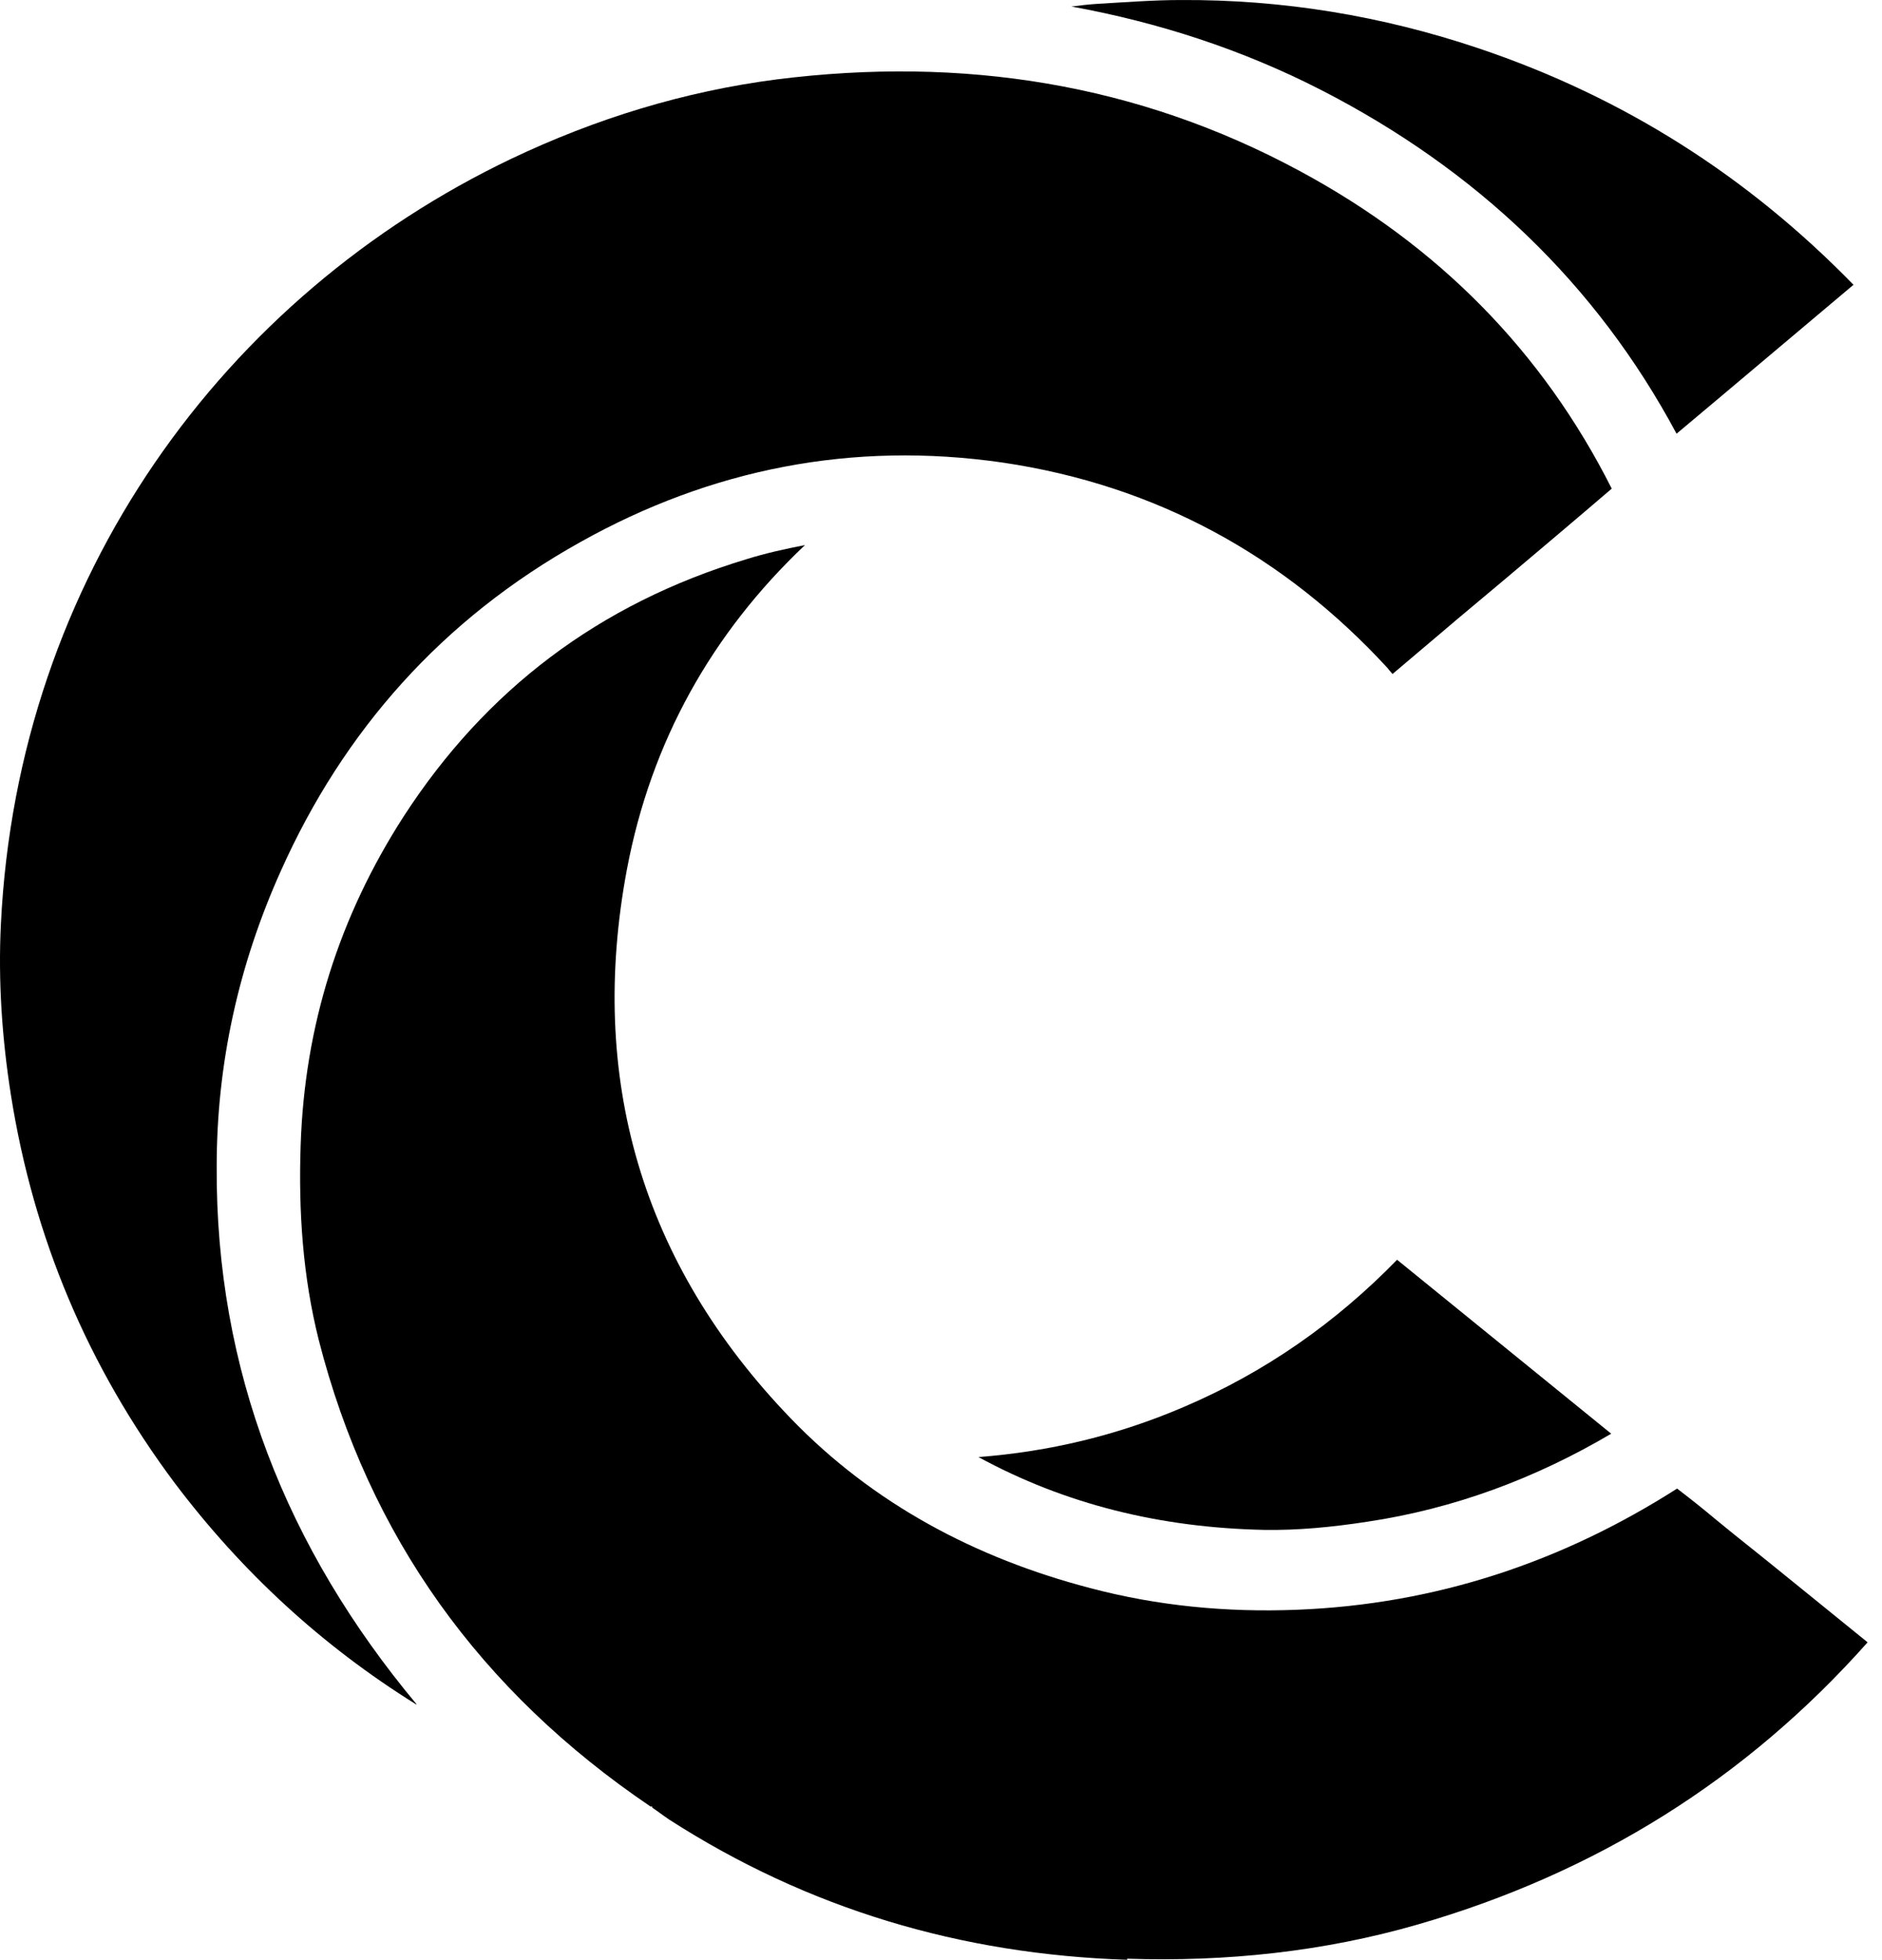
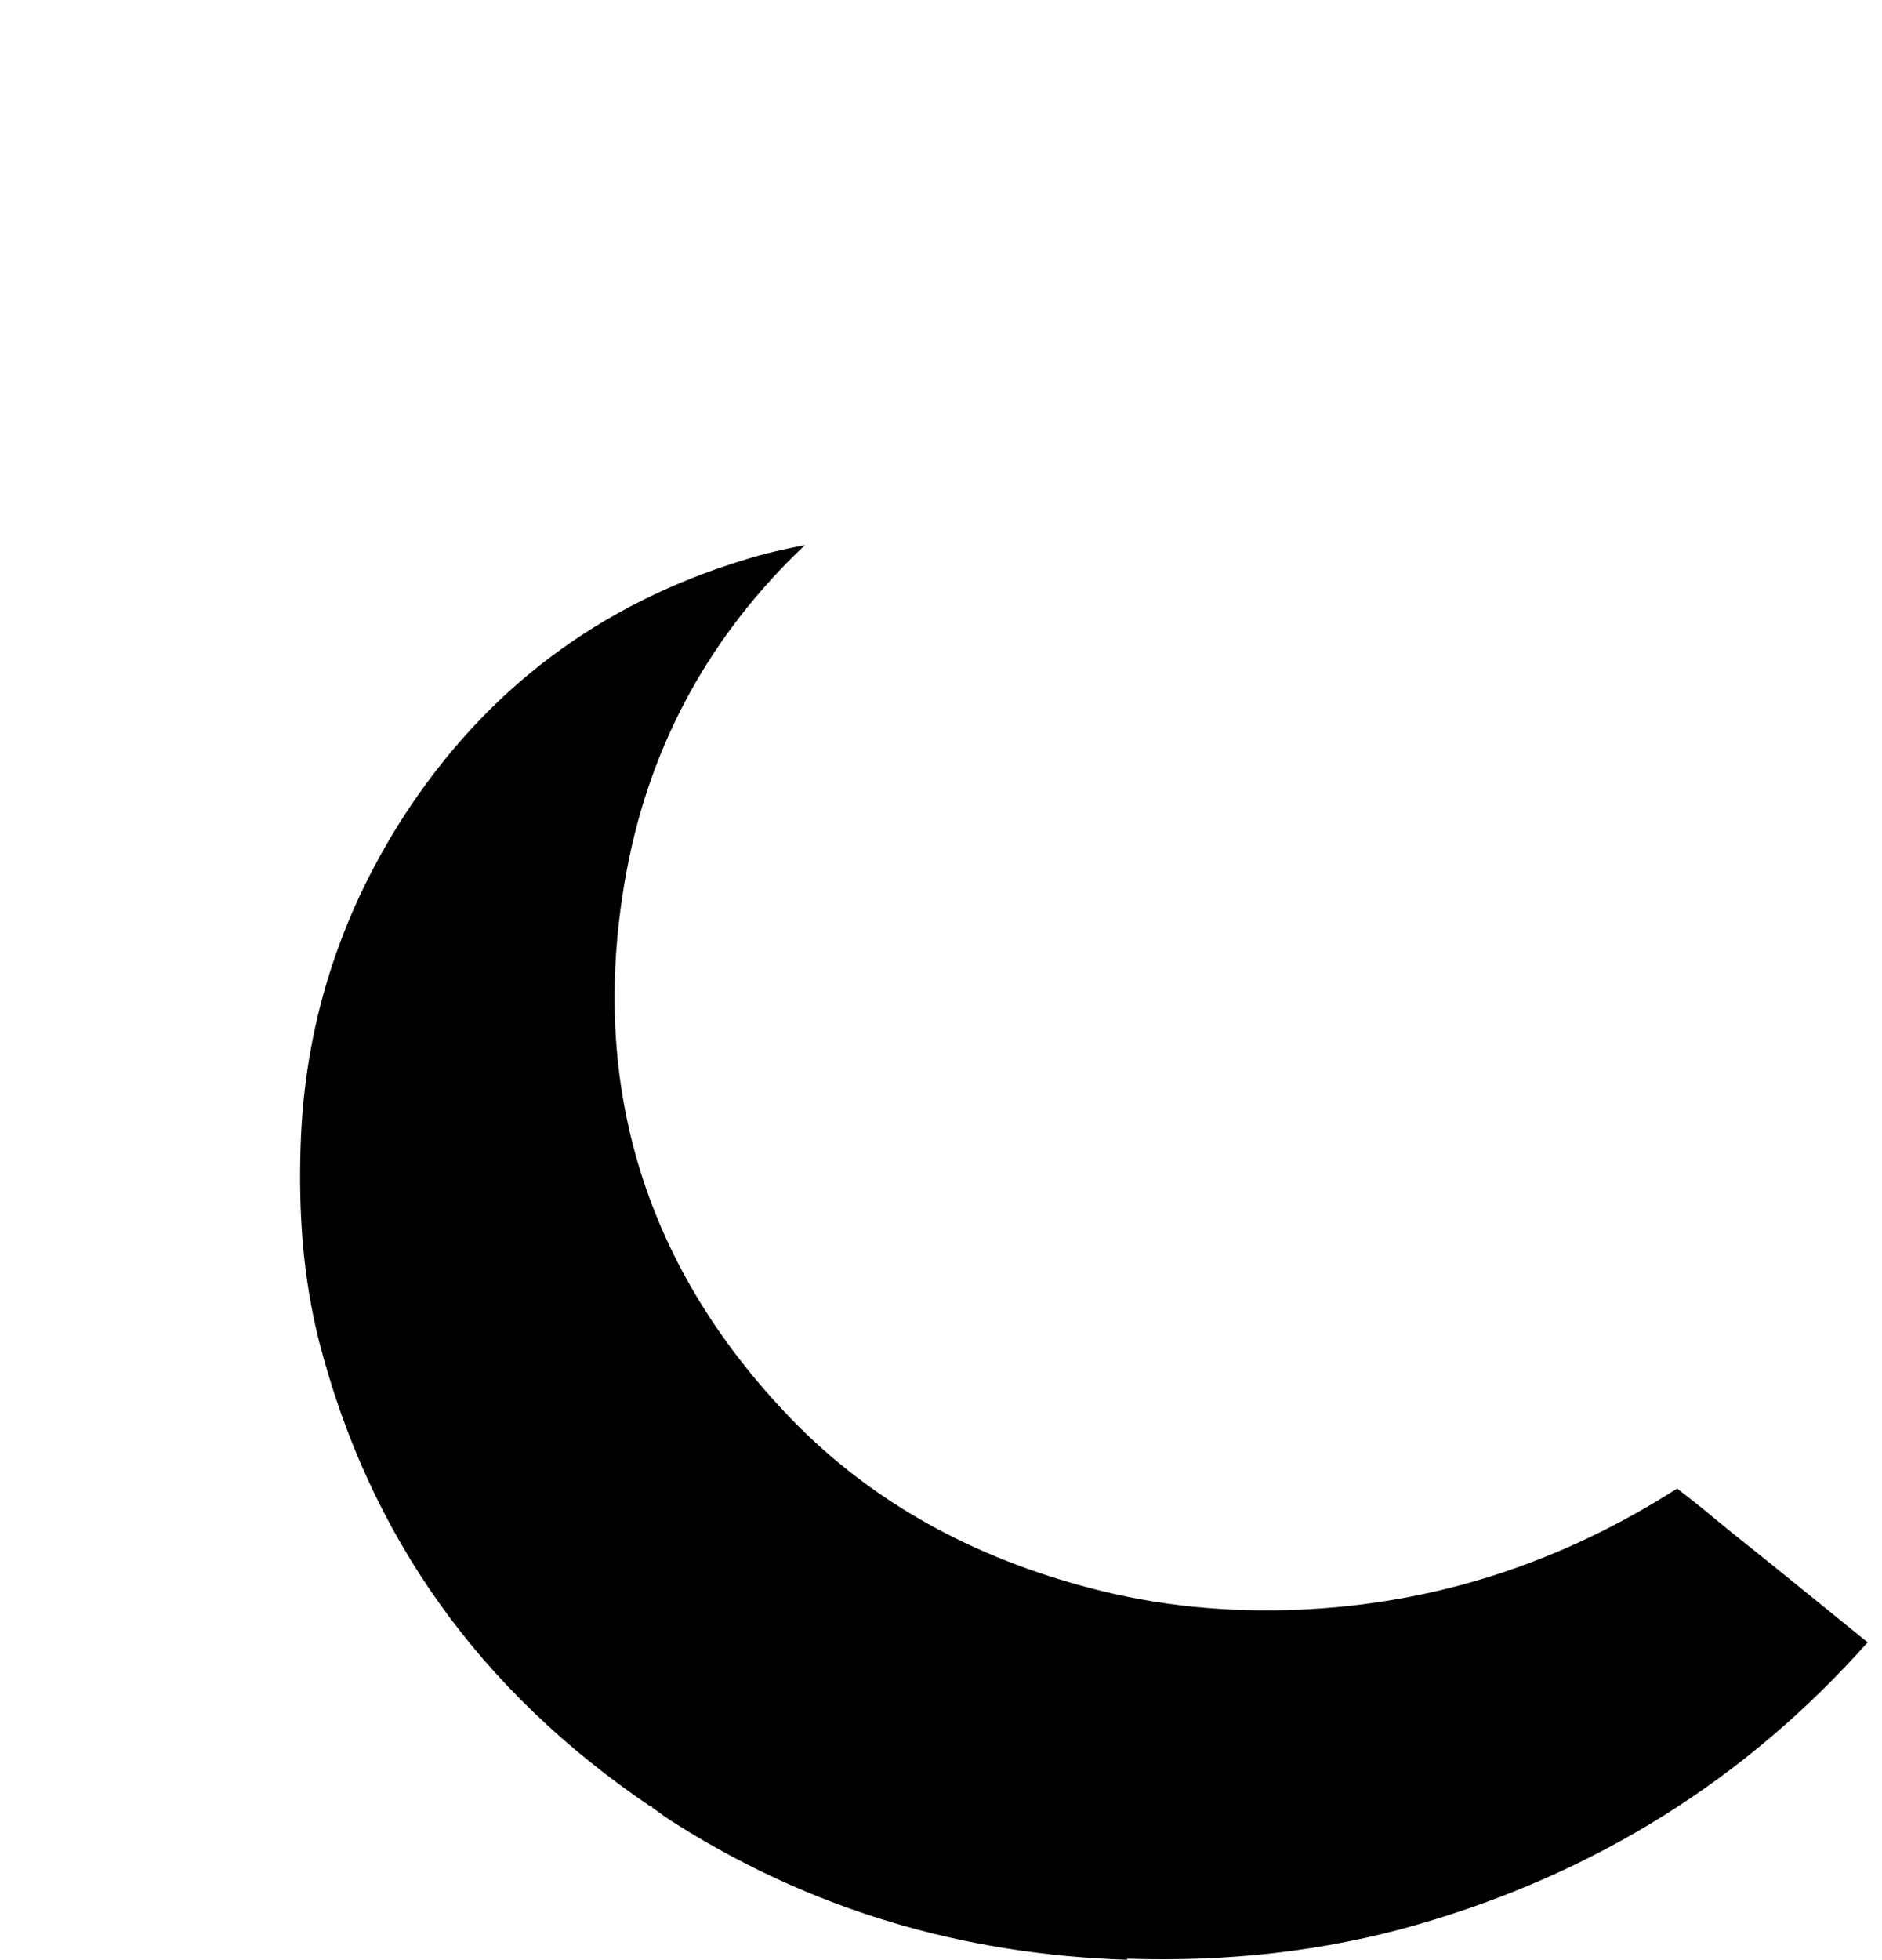
<svg xmlns="http://www.w3.org/2000/svg" width="73" height="76" viewBox="0 0 73 76" fill="none">
  <path d="M43.722 75.957C47.569 76.084 51.35 75.683 54.999 74.629C61.927 72.627 67.74 68.981 72.439 63.691C72.439 63.691 72.439 63.691 72.418 63.669C71.128 62.616 69.838 61.583 68.571 60.551L67.281 59.518C67.041 59.328 66.822 59.139 66.582 58.949C66.08 58.527 65.577 58.127 65.052 57.726C60.594 60.572 55.699 62.215 50.301 62.426C47.591 62.532 44.903 62.279 42.28 61.583C37.844 60.424 33.866 58.316 30.675 55.008C24.862 48.98 22.808 41.772 24.316 33.721C25.255 28.747 27.616 24.553 31.222 21.139C30.457 21.286 29.692 21.455 28.949 21.687C23.223 23.415 18.83 26.766 15.661 31.655C13.148 35.555 11.815 39.791 11.662 44.406C11.574 46.999 11.749 49.507 12.361 51.952C14.306 59.581 18.633 65.588 25.233 70.056H25.299V70.098C25.518 70.245 25.736 70.414 25.955 70.561C31.331 74.018 37.254 75.789 43.722 75.999V75.957Z" fill="black" />
-   <path d="M45.908 54.565C43.351 55.661 40.707 56.293 37.953 56.504C41.319 58.338 45.012 59.244 49.033 59.328C50.345 59.349 51.656 59.223 53.033 59.012C56.42 58.506 59.567 57.326 62.496 55.598C59.72 53.343 56.967 51.109 54.191 48.853C51.831 51.277 49.077 53.216 45.908 54.565Z" fill="black" />
-   <path d="M42.586 0.148C42.236 0.169 41.886 0.211 41.559 0.253C44.924 0.865 48.181 1.918 51.262 3.499C57.25 6.576 61.905 10.981 65.031 16.819L66.713 15.407C68.44 13.953 70.167 12.498 71.894 11.044C67.806 6.85 62.998 3.773 57.359 1.876C53.6 0.612 49.754 -0.021 45.798 0.001C44.749 0.001 43.678 0.085 42.586 0.148Z" fill="black" />
-   <path d="M16.163 66.096C11.115 60.047 8.361 53.134 8.405 45.231C8.405 41.248 9.257 37.412 10.897 33.766C13.322 28.349 17.147 24.007 22.523 21.015C27.572 18.19 33.057 17.095 38.892 17.938C44.88 18.823 49.842 21.584 53.819 25.904C53.819 25.904 53.95 26.073 54.016 26.136C54.606 25.63 55.218 25.124 55.808 24.619L56.529 24.007C57.141 23.502 57.753 22.975 58.365 22.469C59.764 21.289 61.14 20.129 62.517 18.949C59.829 13.617 55.786 9.528 50.432 6.641C44.116 3.227 37.319 2.173 30.129 3.079C26.544 3.543 23.113 4.596 19.835 6.156C8.711 11.467 0.69 22.385 0.035 35.831C-0.075 38.044 0.078 40.278 0.428 42.491C1.302 47.992 3.4 52.987 6.766 57.497C9.389 60.974 12.514 63.841 16.142 66.096H16.163Z" fill="black" />
</svg>